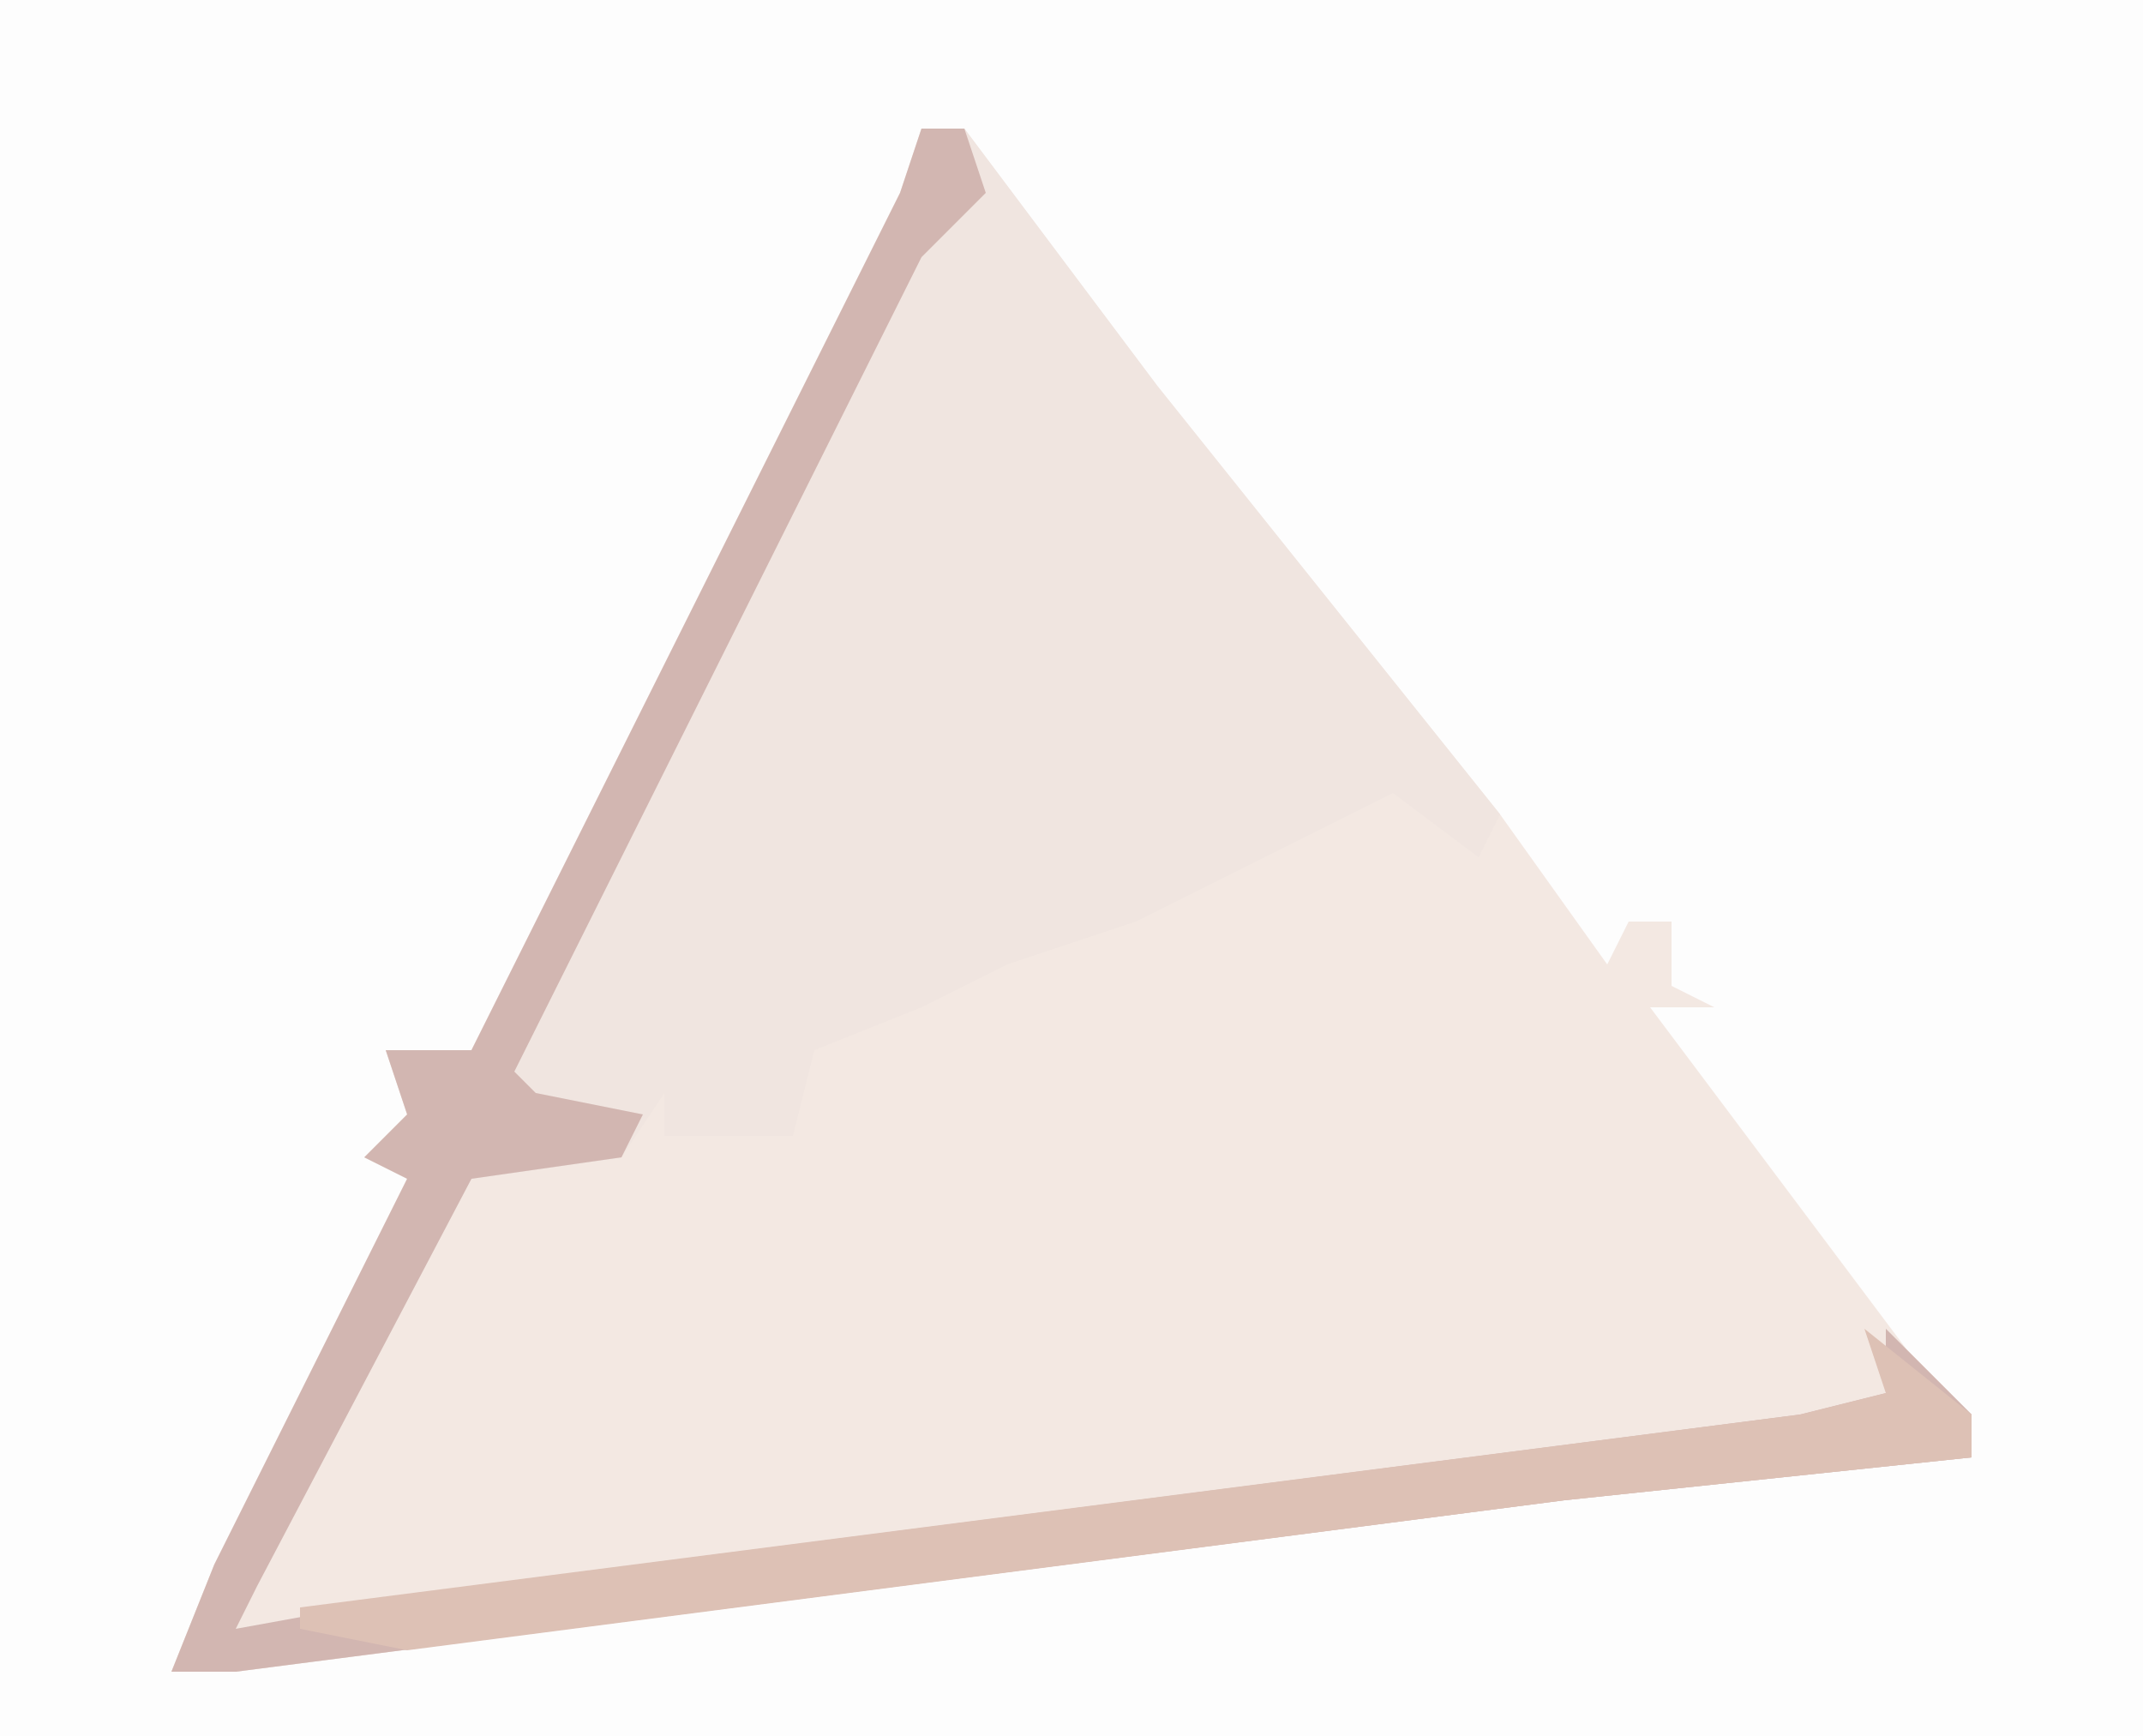
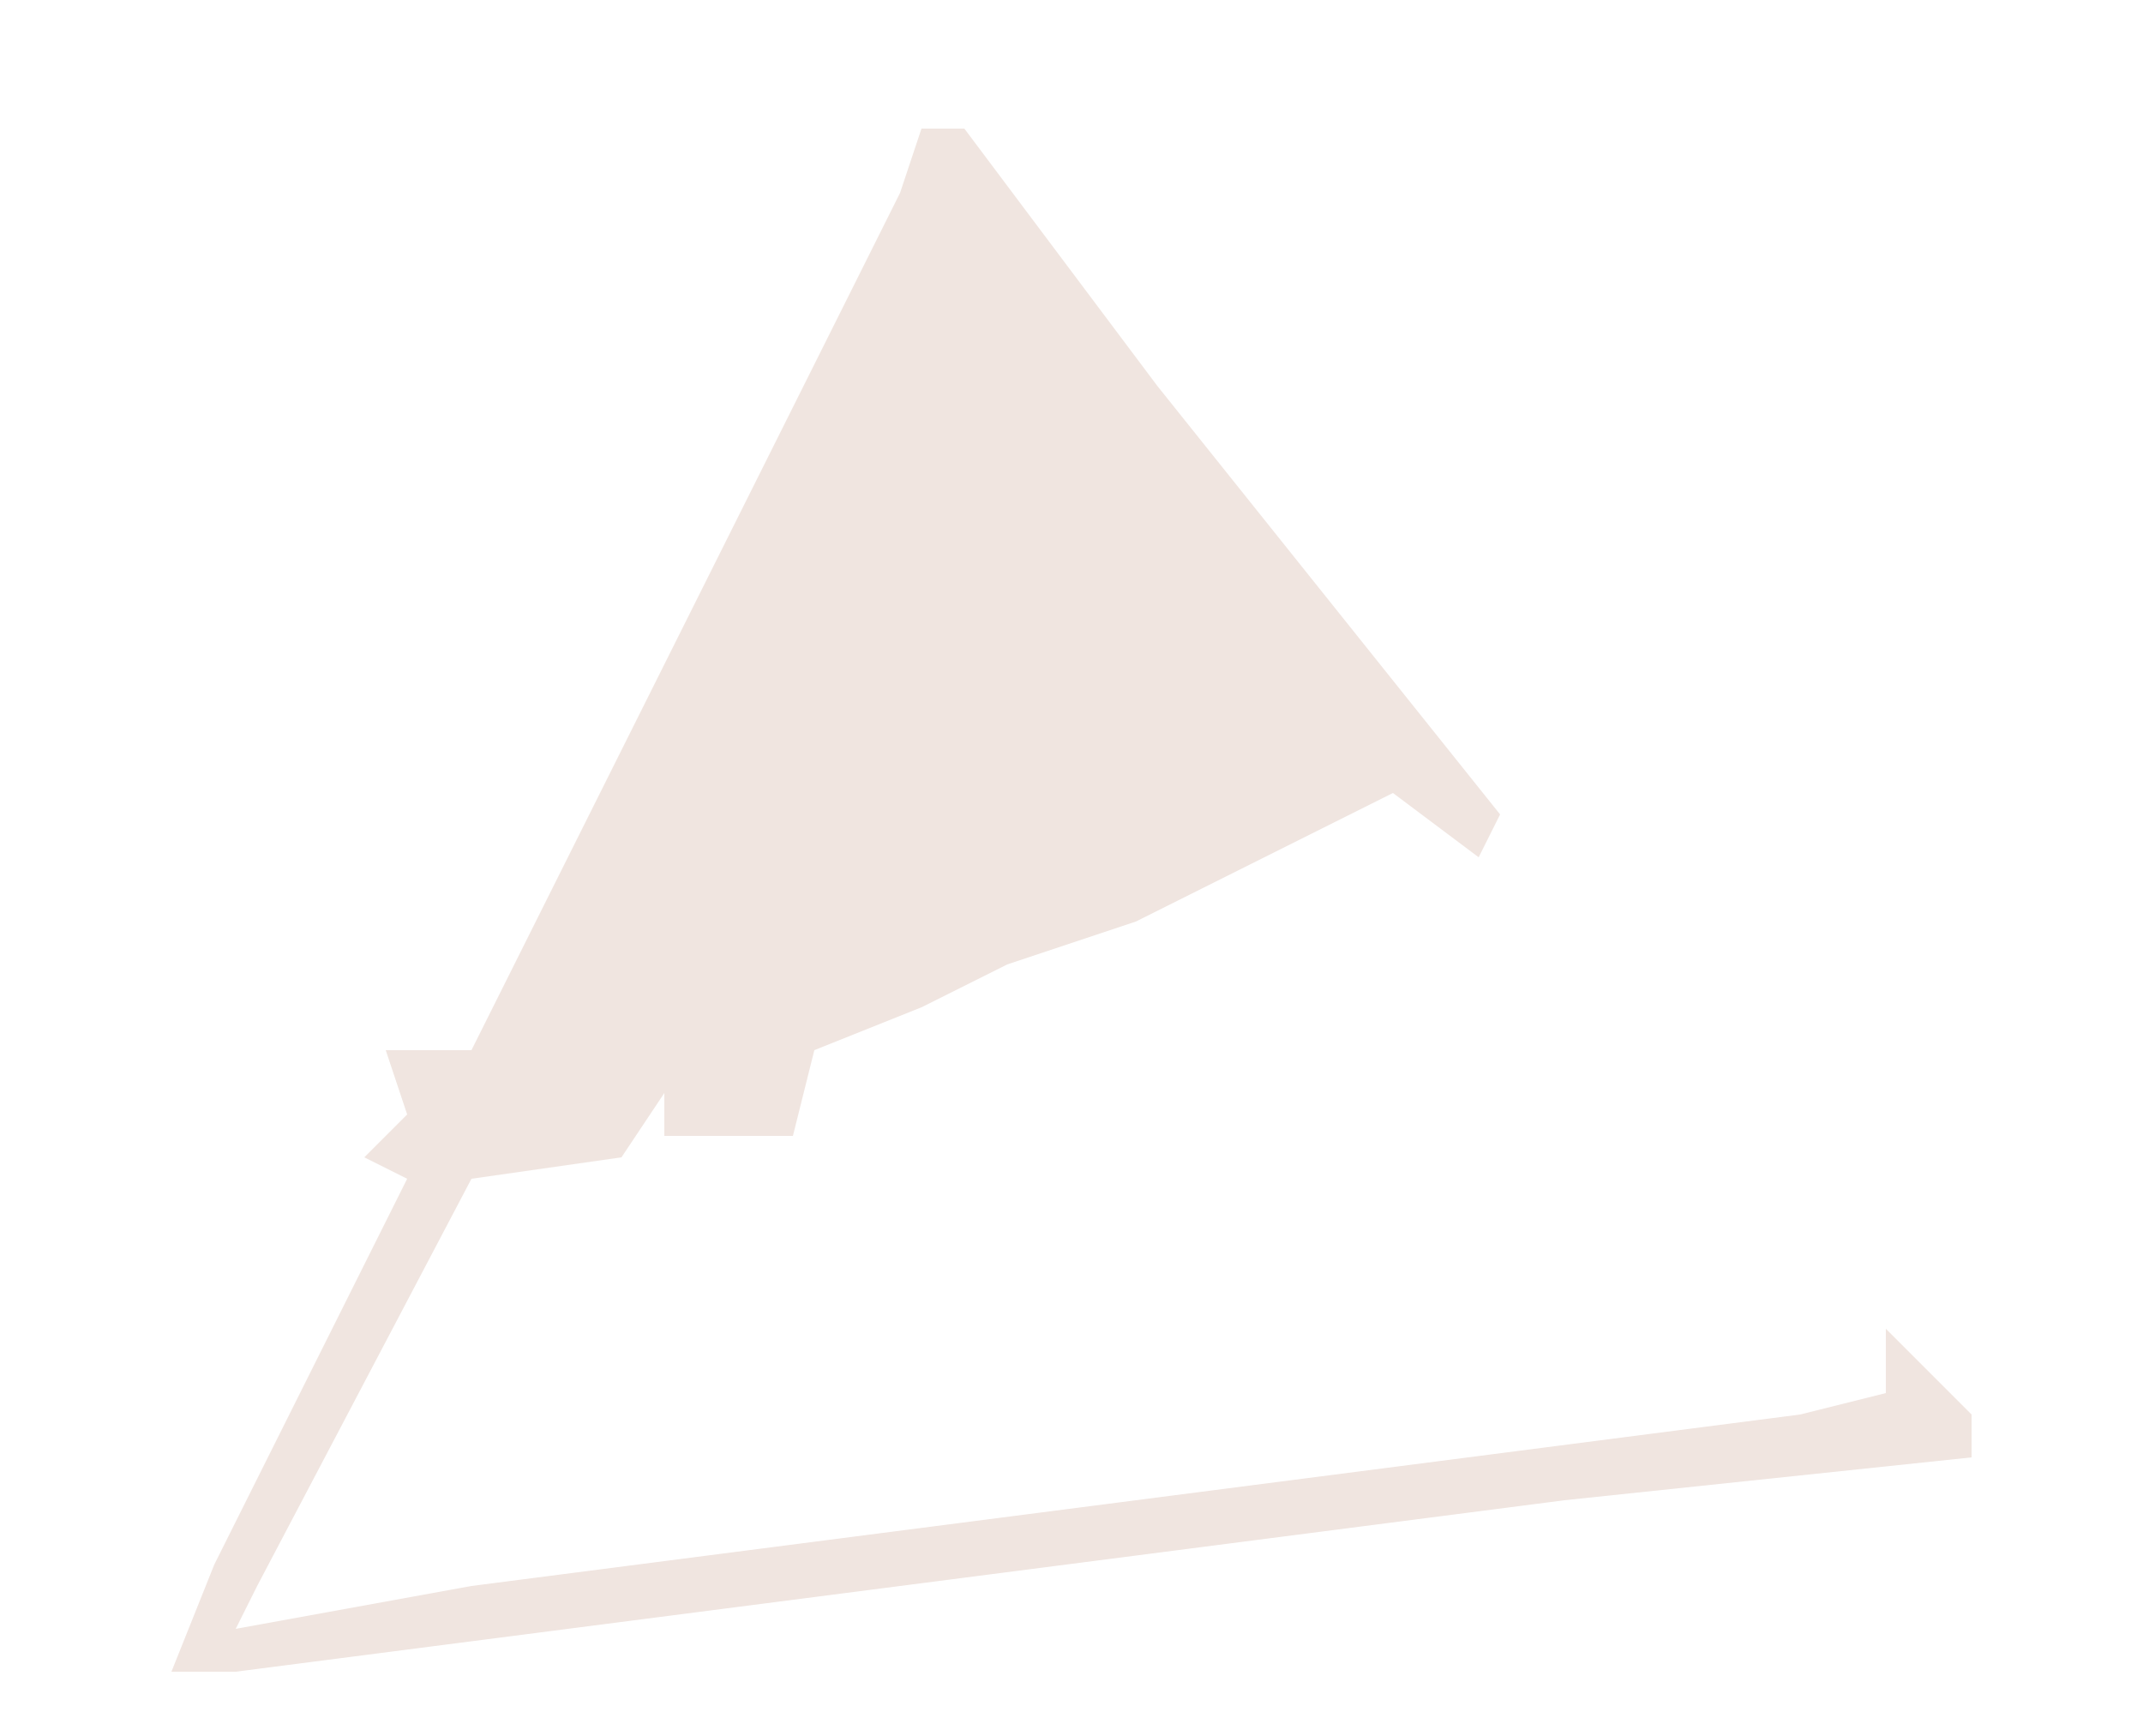
<svg xmlns="http://www.w3.org/2000/svg" version="1.1" width="100" height="81">
-   <path d="M0,0 L100,0 L100,81 L0,81 Z " fill="#FDFDFD" transform="translate(0,0)" />
-   <path d="M0,0 L2,0 L11,12 L19,22 L27,32 L32,39 L33,37 L35,37 L35,40 L37,41 L34,41 L46,57 L49,60 L49,62 L30,64 L-32,72 L-35,72 L-33,67 L-24,49 L-26,48 L-24,46 L-25,43 L-21,43 L-1,3 Z " fill="#F3E8E2" transform="translate(43,6)" />
  <path d="M0,0 L2,0 L11,12 L19,22 L27,32 L26,34 L22,31 L14,35 L10,37 L4,39 L0,41 L-5,43 L-6,47 L-12,47 L-12,45 L-14,48 L-21,49 L-31,68 L-32,70 L-21,68 L41,60 L45,59 L45,56 L49,60 L49,62 L30,64 L-32,72 L-35,72 L-33,67 L-24,49 L-26,48 L-24,46 L-25,43 L-21,43 L-1,3 Z " fill="#F0E5E0" transform="translate(43,6)" />
-   <path d="M0,0 L2,0 L3,3 L0,6 L-19,44 L-18,45 L-13,46 L-14,48 L-21,49 L-31,68 L-32,70 L-21,68 L41,60 L45,59 L45,56 L49,60 L49,62 L30,64 L-32,72 L-35,72 L-33,67 L-24,49 L-26,48 L-24,46 L-25,43 L-21,43 L-1,3 Z " fill="#D2B6B1" transform="translate(43,6)" />
-   <path d="M0,0 L5,4 L5,6 L-14,8 L-68,15 L-73,14 L-73,13 L-3,4 L1,3 Z " fill="#DDC1B5" transform="translate(87,62)" />
</svg>